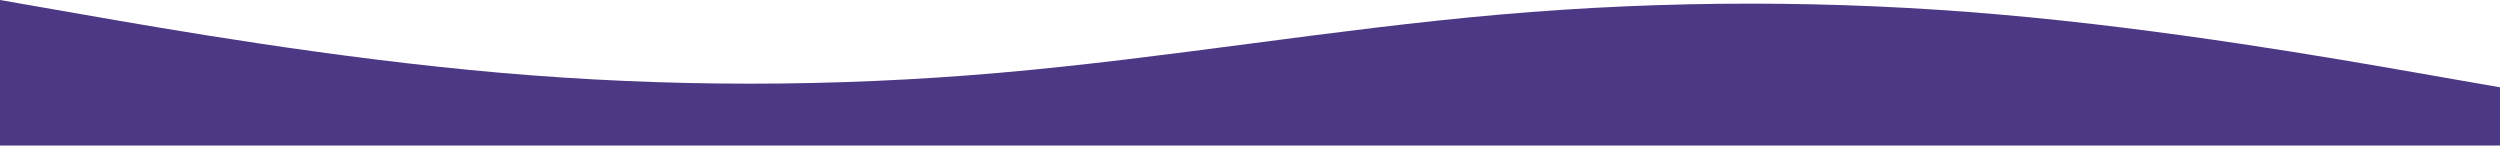
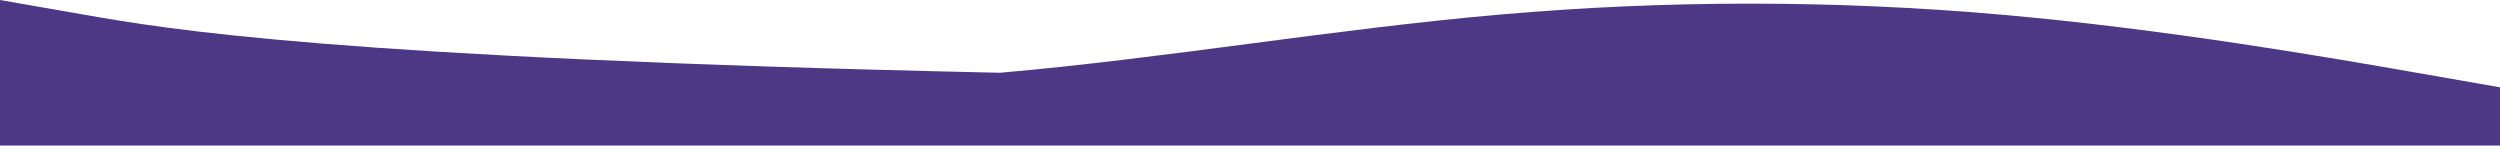
<svg xmlns="http://www.w3.org/2000/svg" width="2474" height="144" viewBox="0 0 2474 144" fill="none">
-   <path fill-rule="evenodd" clip-rule="evenodd" d="M2474 86.4L2391.53 72C2309.07 57.6 2144.13 28.8 1979.2 14.4C1814.27 0 1649.33 0 1484.4 14.4C1319.47 28.8 1154.53 57.6 989.6 72C824.667 86.4 659.733 86.4 494.8 72C329.867 57.6 164.933 28.8 82.467 14.4L-7.24792e-05 0V144H82.467C164.933 144 329.867 144 494.8 144C659.733 144 824.667 144 989.6 144C1154.53 144 1319.47 144 1484.4 144C1649.33 144 1814.27 144 1979.2 144C2144.13 144 2309.07 144 2391.53 144H2474V86.4Z" fill="#4C3885" />
+   <path fill-rule="evenodd" clip-rule="evenodd" d="M2474 86.4L2391.53 72C2309.07 57.6 2144.13 28.8 1979.2 14.4C1814.27 0 1649.33 0 1484.4 14.4C1319.47 28.8 1154.53 57.6 989.6 72C329.867 57.6 164.933 28.8 82.467 14.4L-7.24792e-05 0V144H82.467C164.933 144 329.867 144 494.8 144C659.733 144 824.667 144 989.6 144C1154.53 144 1319.47 144 1484.4 144C1649.33 144 1814.27 144 1979.2 144C2144.13 144 2309.07 144 2391.53 144H2474V86.4Z" fill="#4C3885" />
</svg>